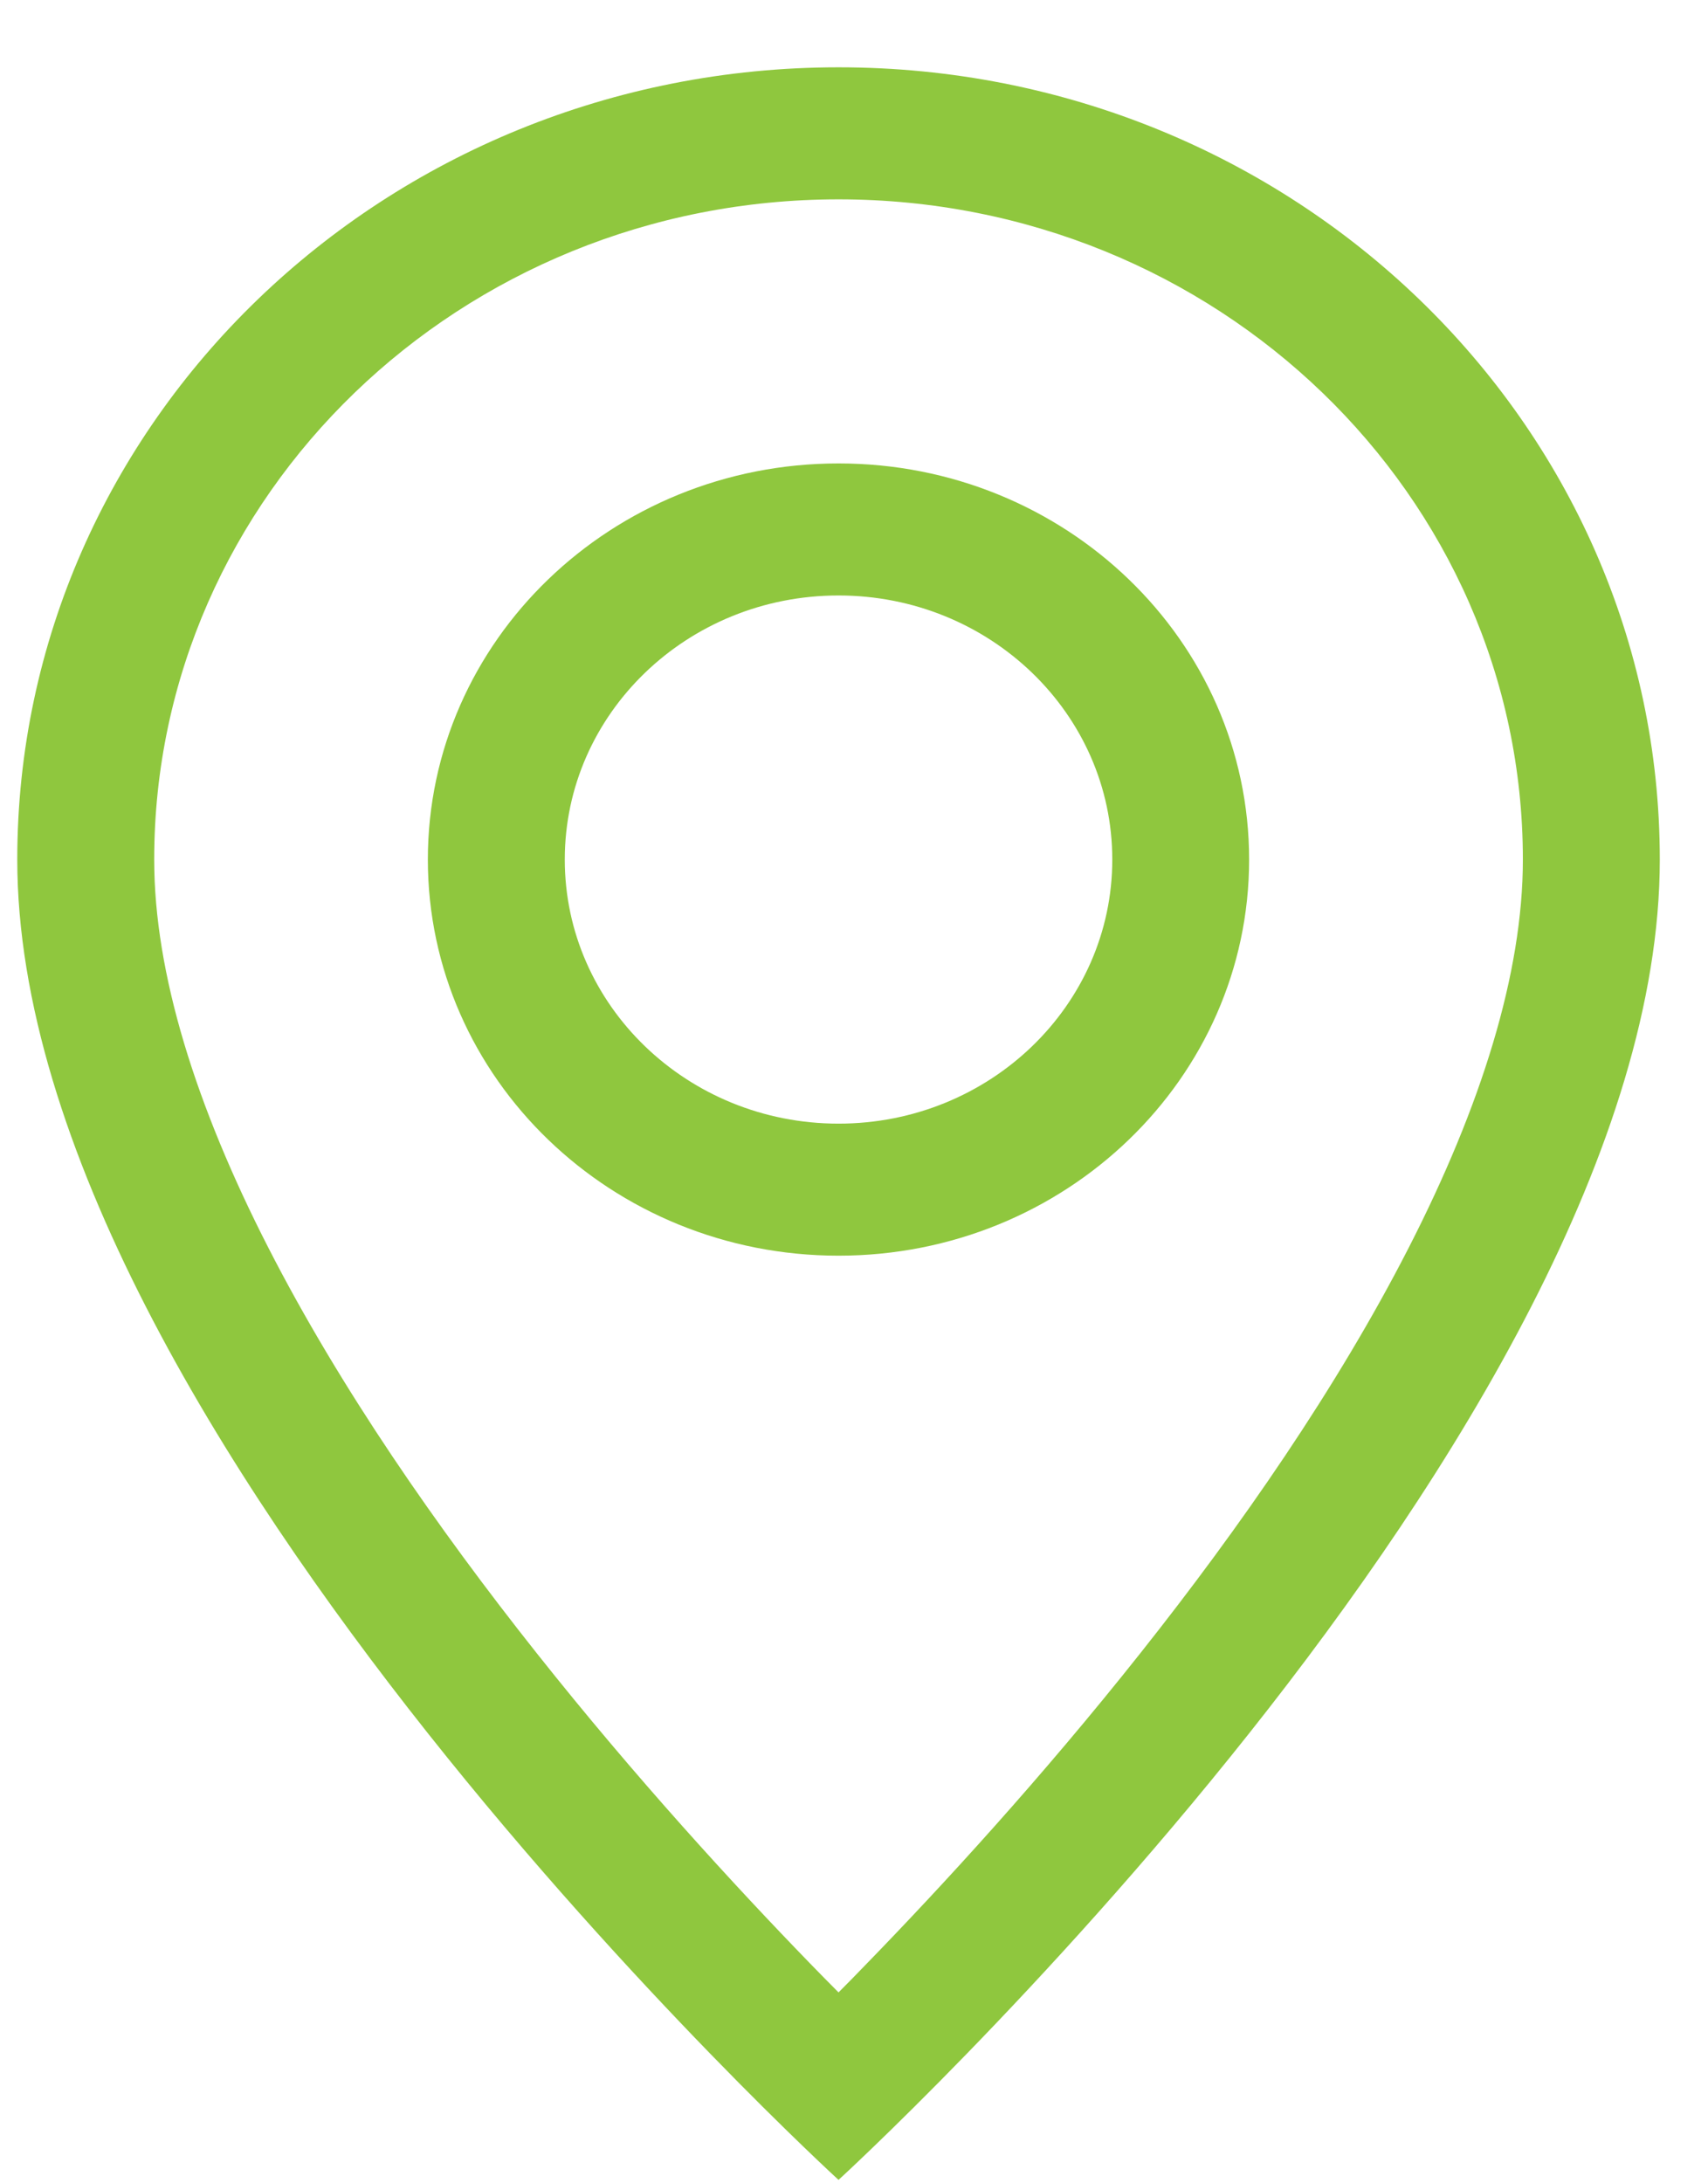
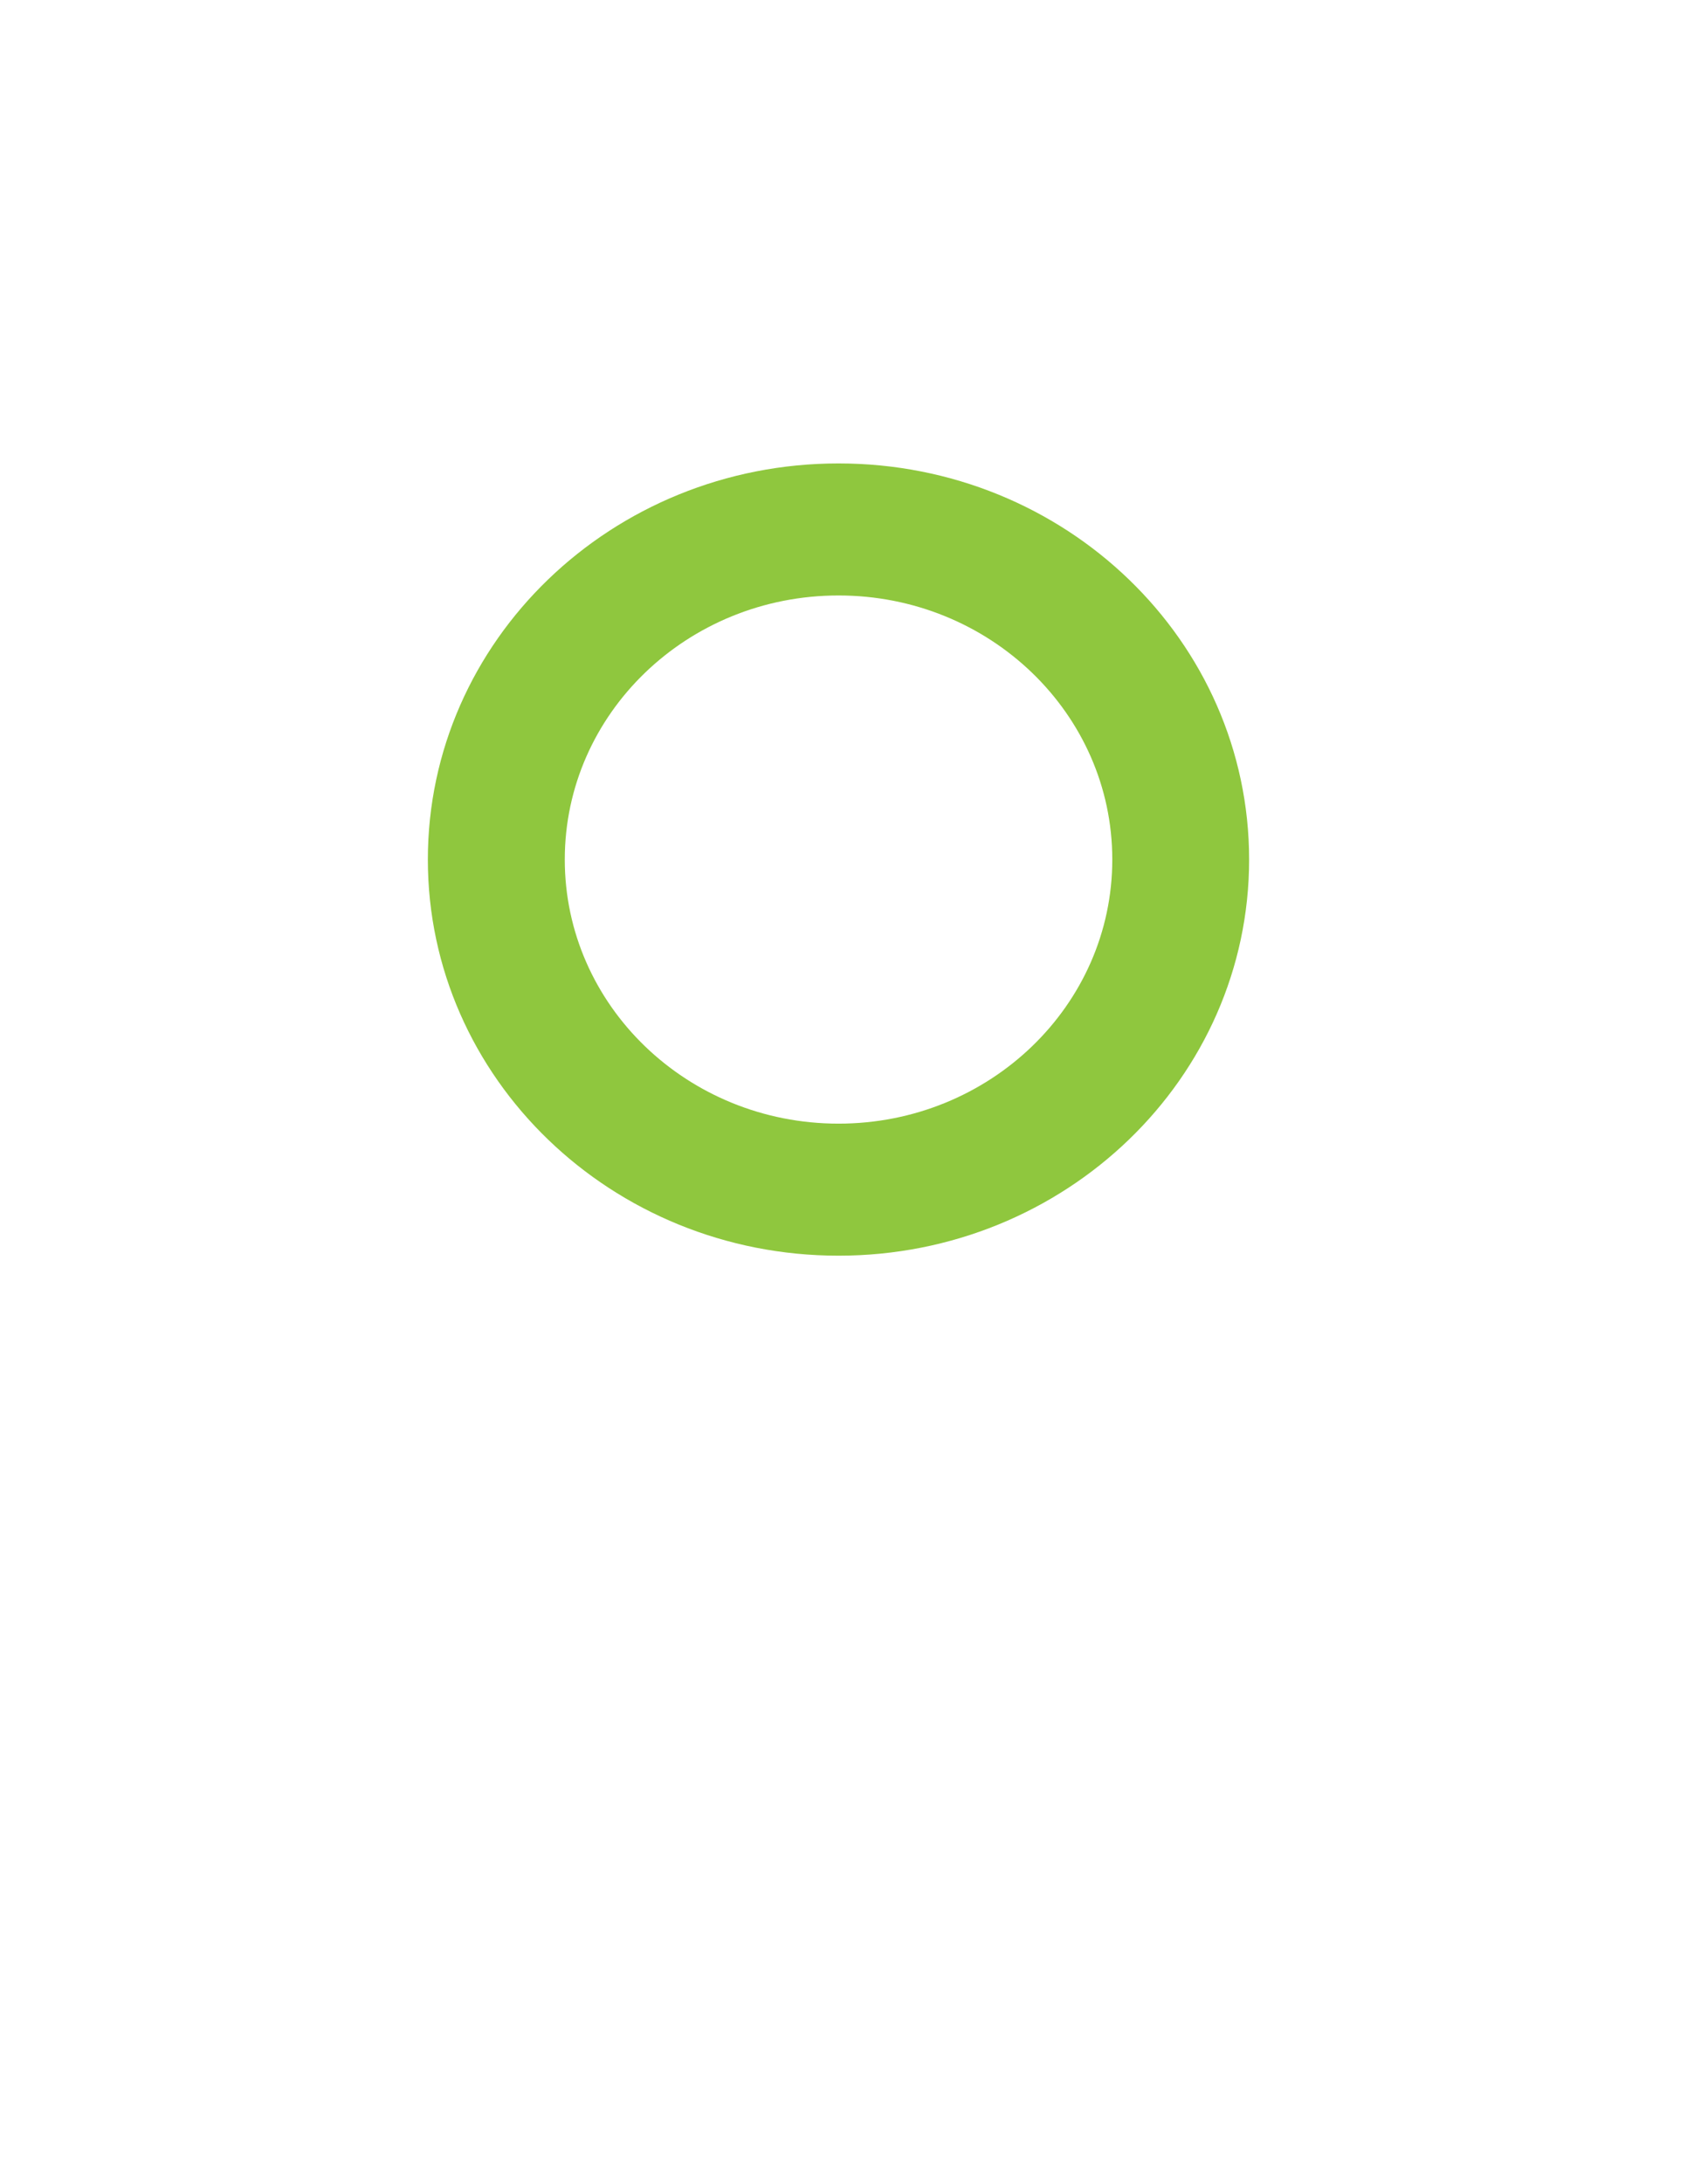
<svg xmlns="http://www.w3.org/2000/svg" width="18" height="23" viewBox="0 0 18 23" fill="none">
-   <path d="M14.846 13.144C14.09 14.621 13.067 16.093 12.019 17.414C10.974 18.732 9.925 19.872 9.136 20.684C9.032 20.792 8.932 20.894 8.837 20.989C8.742 20.894 8.642 20.792 8.537 20.684C7.749 19.872 6.7 18.732 5.655 17.414C4.607 16.093 3.584 14.621 2.828 13.144C2.064 11.652 1.625 10.254 1.625 9.055C1.625 5.214 4.854 2.1 8.837 2.1C12.82 2.1 16.049 5.214 16.049 9.055C16.049 10.254 15.61 11.652 14.846 13.144ZM8.837 22.964C8.837 22.964 17.492 15.055 17.492 9.055C17.492 4.446 13.617 0.709 8.837 0.709C4.057 0.709 0.182 4.446 0.182 9.055C0.182 15.055 8.837 22.964 8.837 22.964Z" fill="#8FC73E" />
  <path d="M8.837 11.837C7.244 11.837 5.952 10.591 5.952 9.055C5.952 7.518 7.244 6.273 8.837 6.273C10.43 6.273 11.722 7.518 11.722 9.055C11.722 10.591 10.43 11.837 8.837 11.837ZM8.837 13.228C11.227 13.228 13.164 11.359 13.164 9.055C13.164 6.75 11.227 4.882 8.837 4.882C6.447 4.882 4.509 6.75 4.509 9.055C4.509 11.359 6.447 13.228 8.837 13.228Z" fill="#8FC73E" />
</svg>